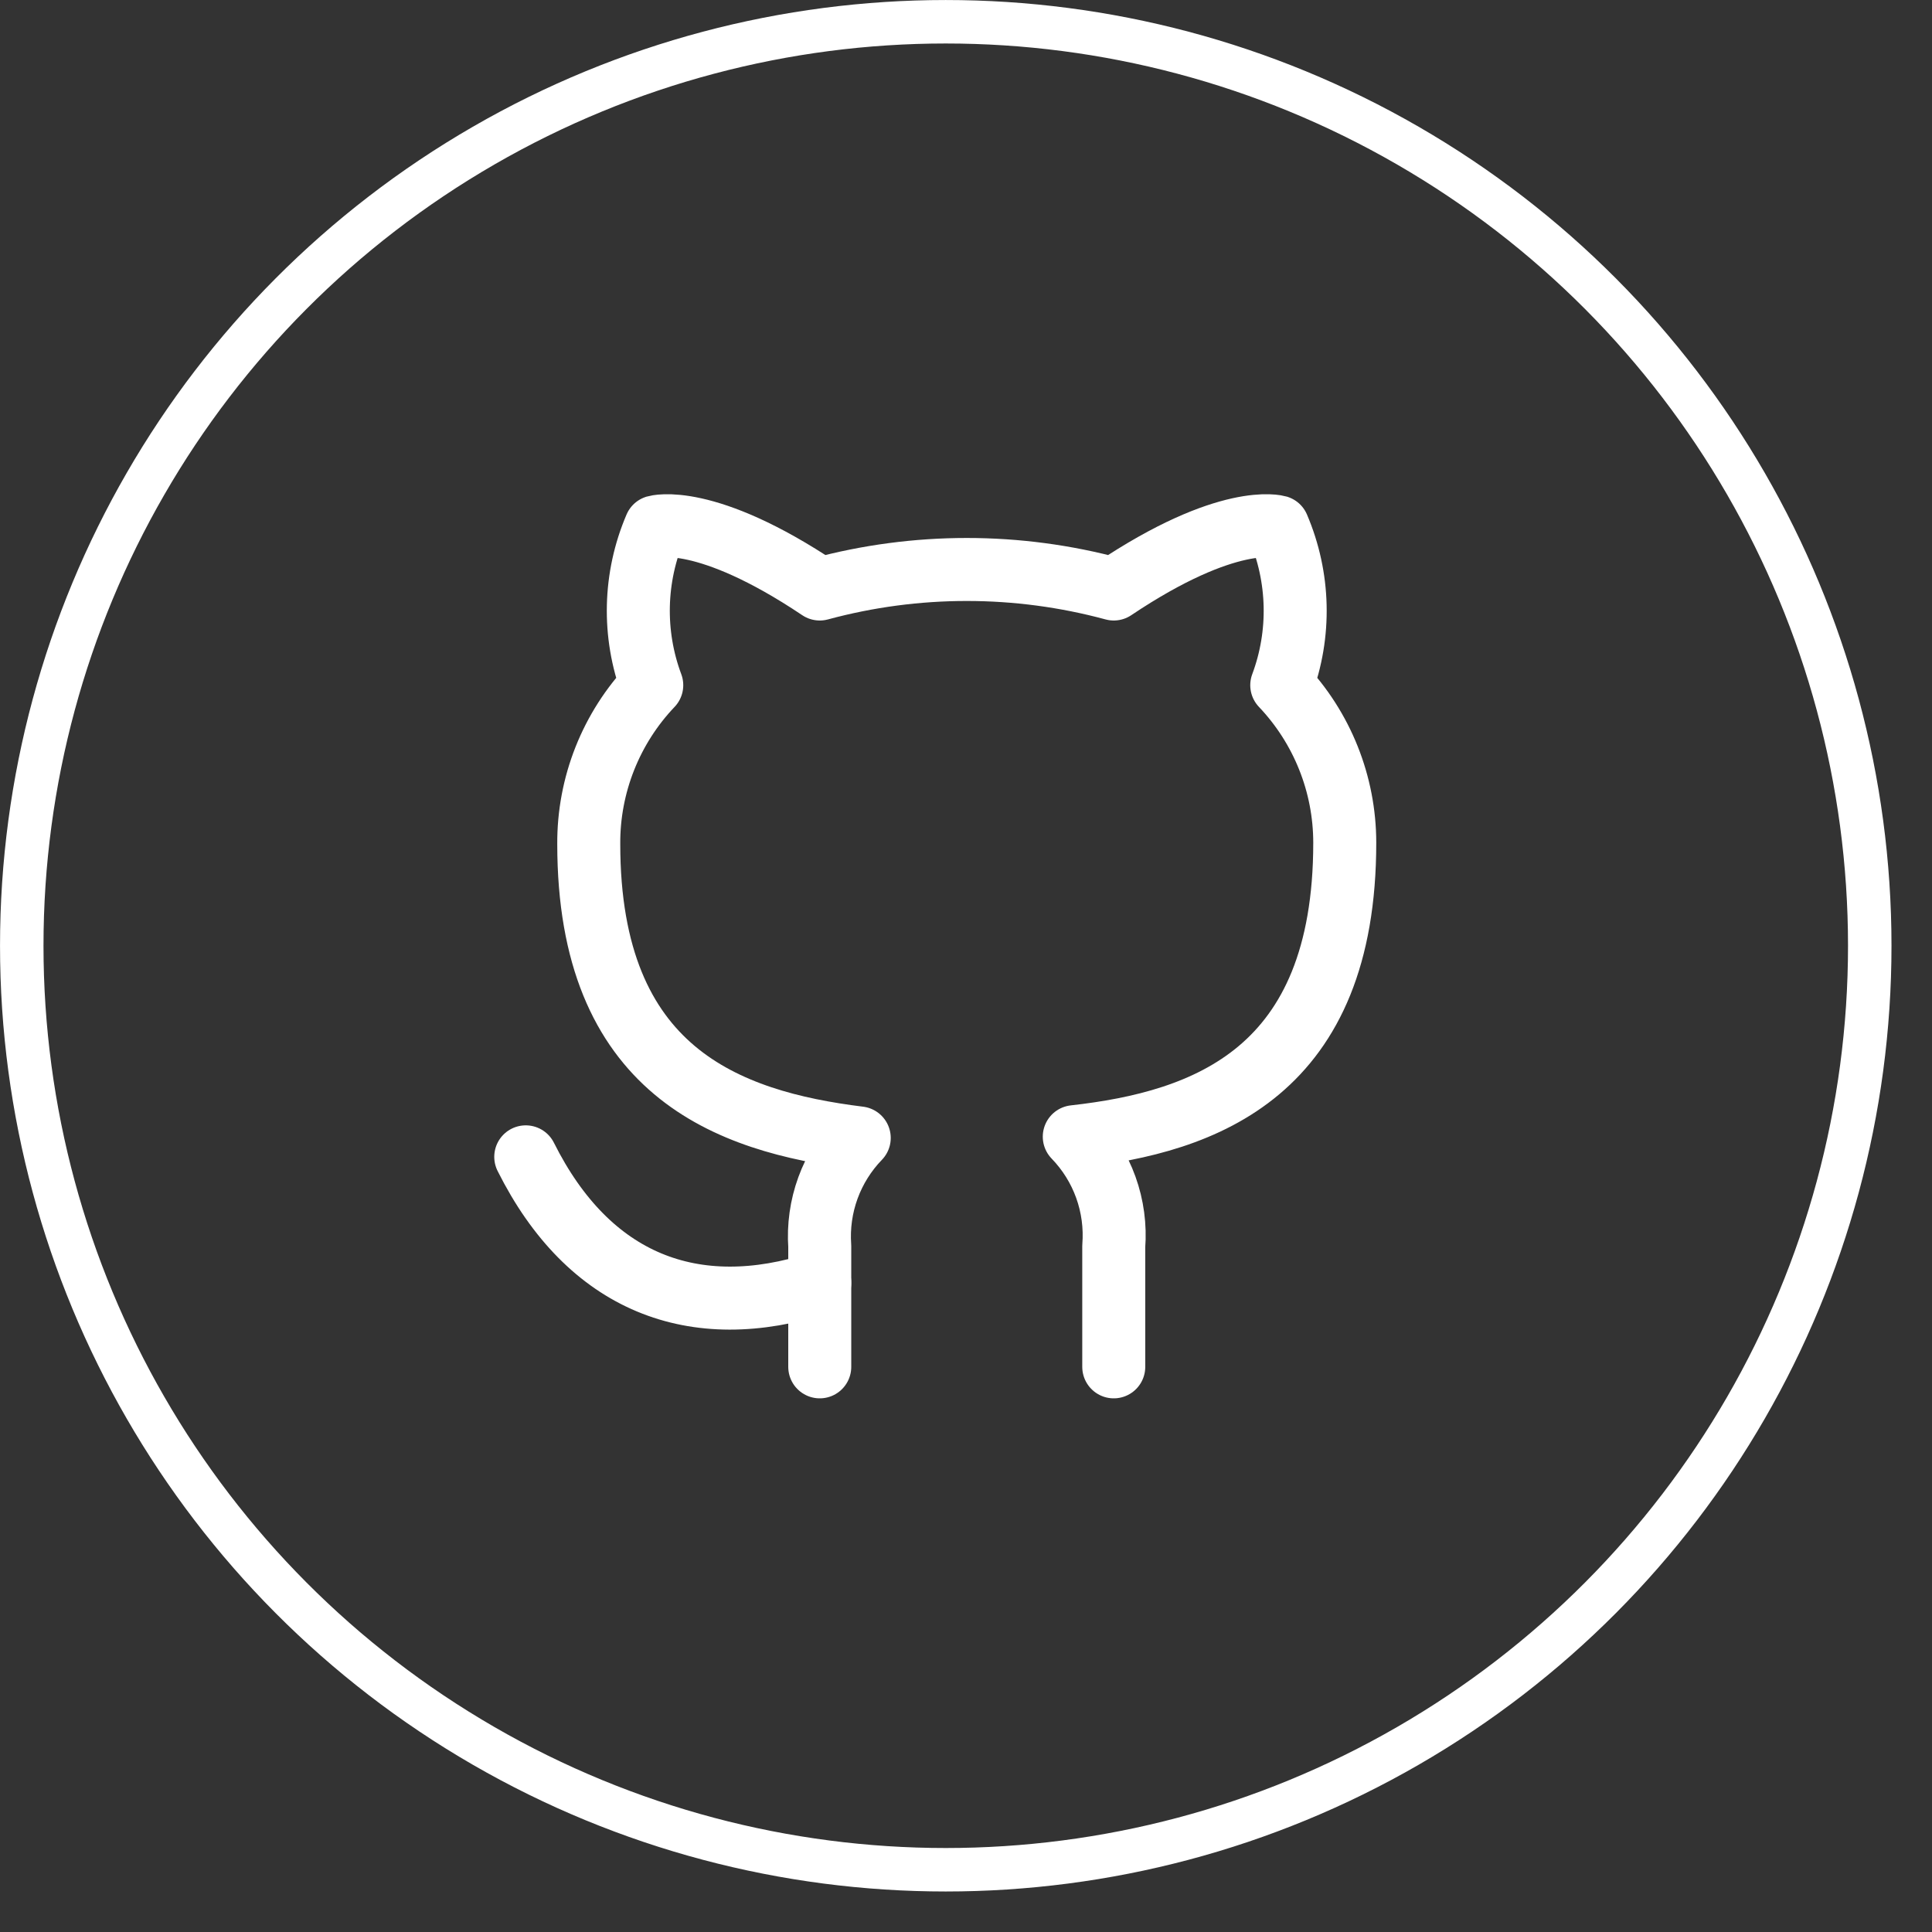
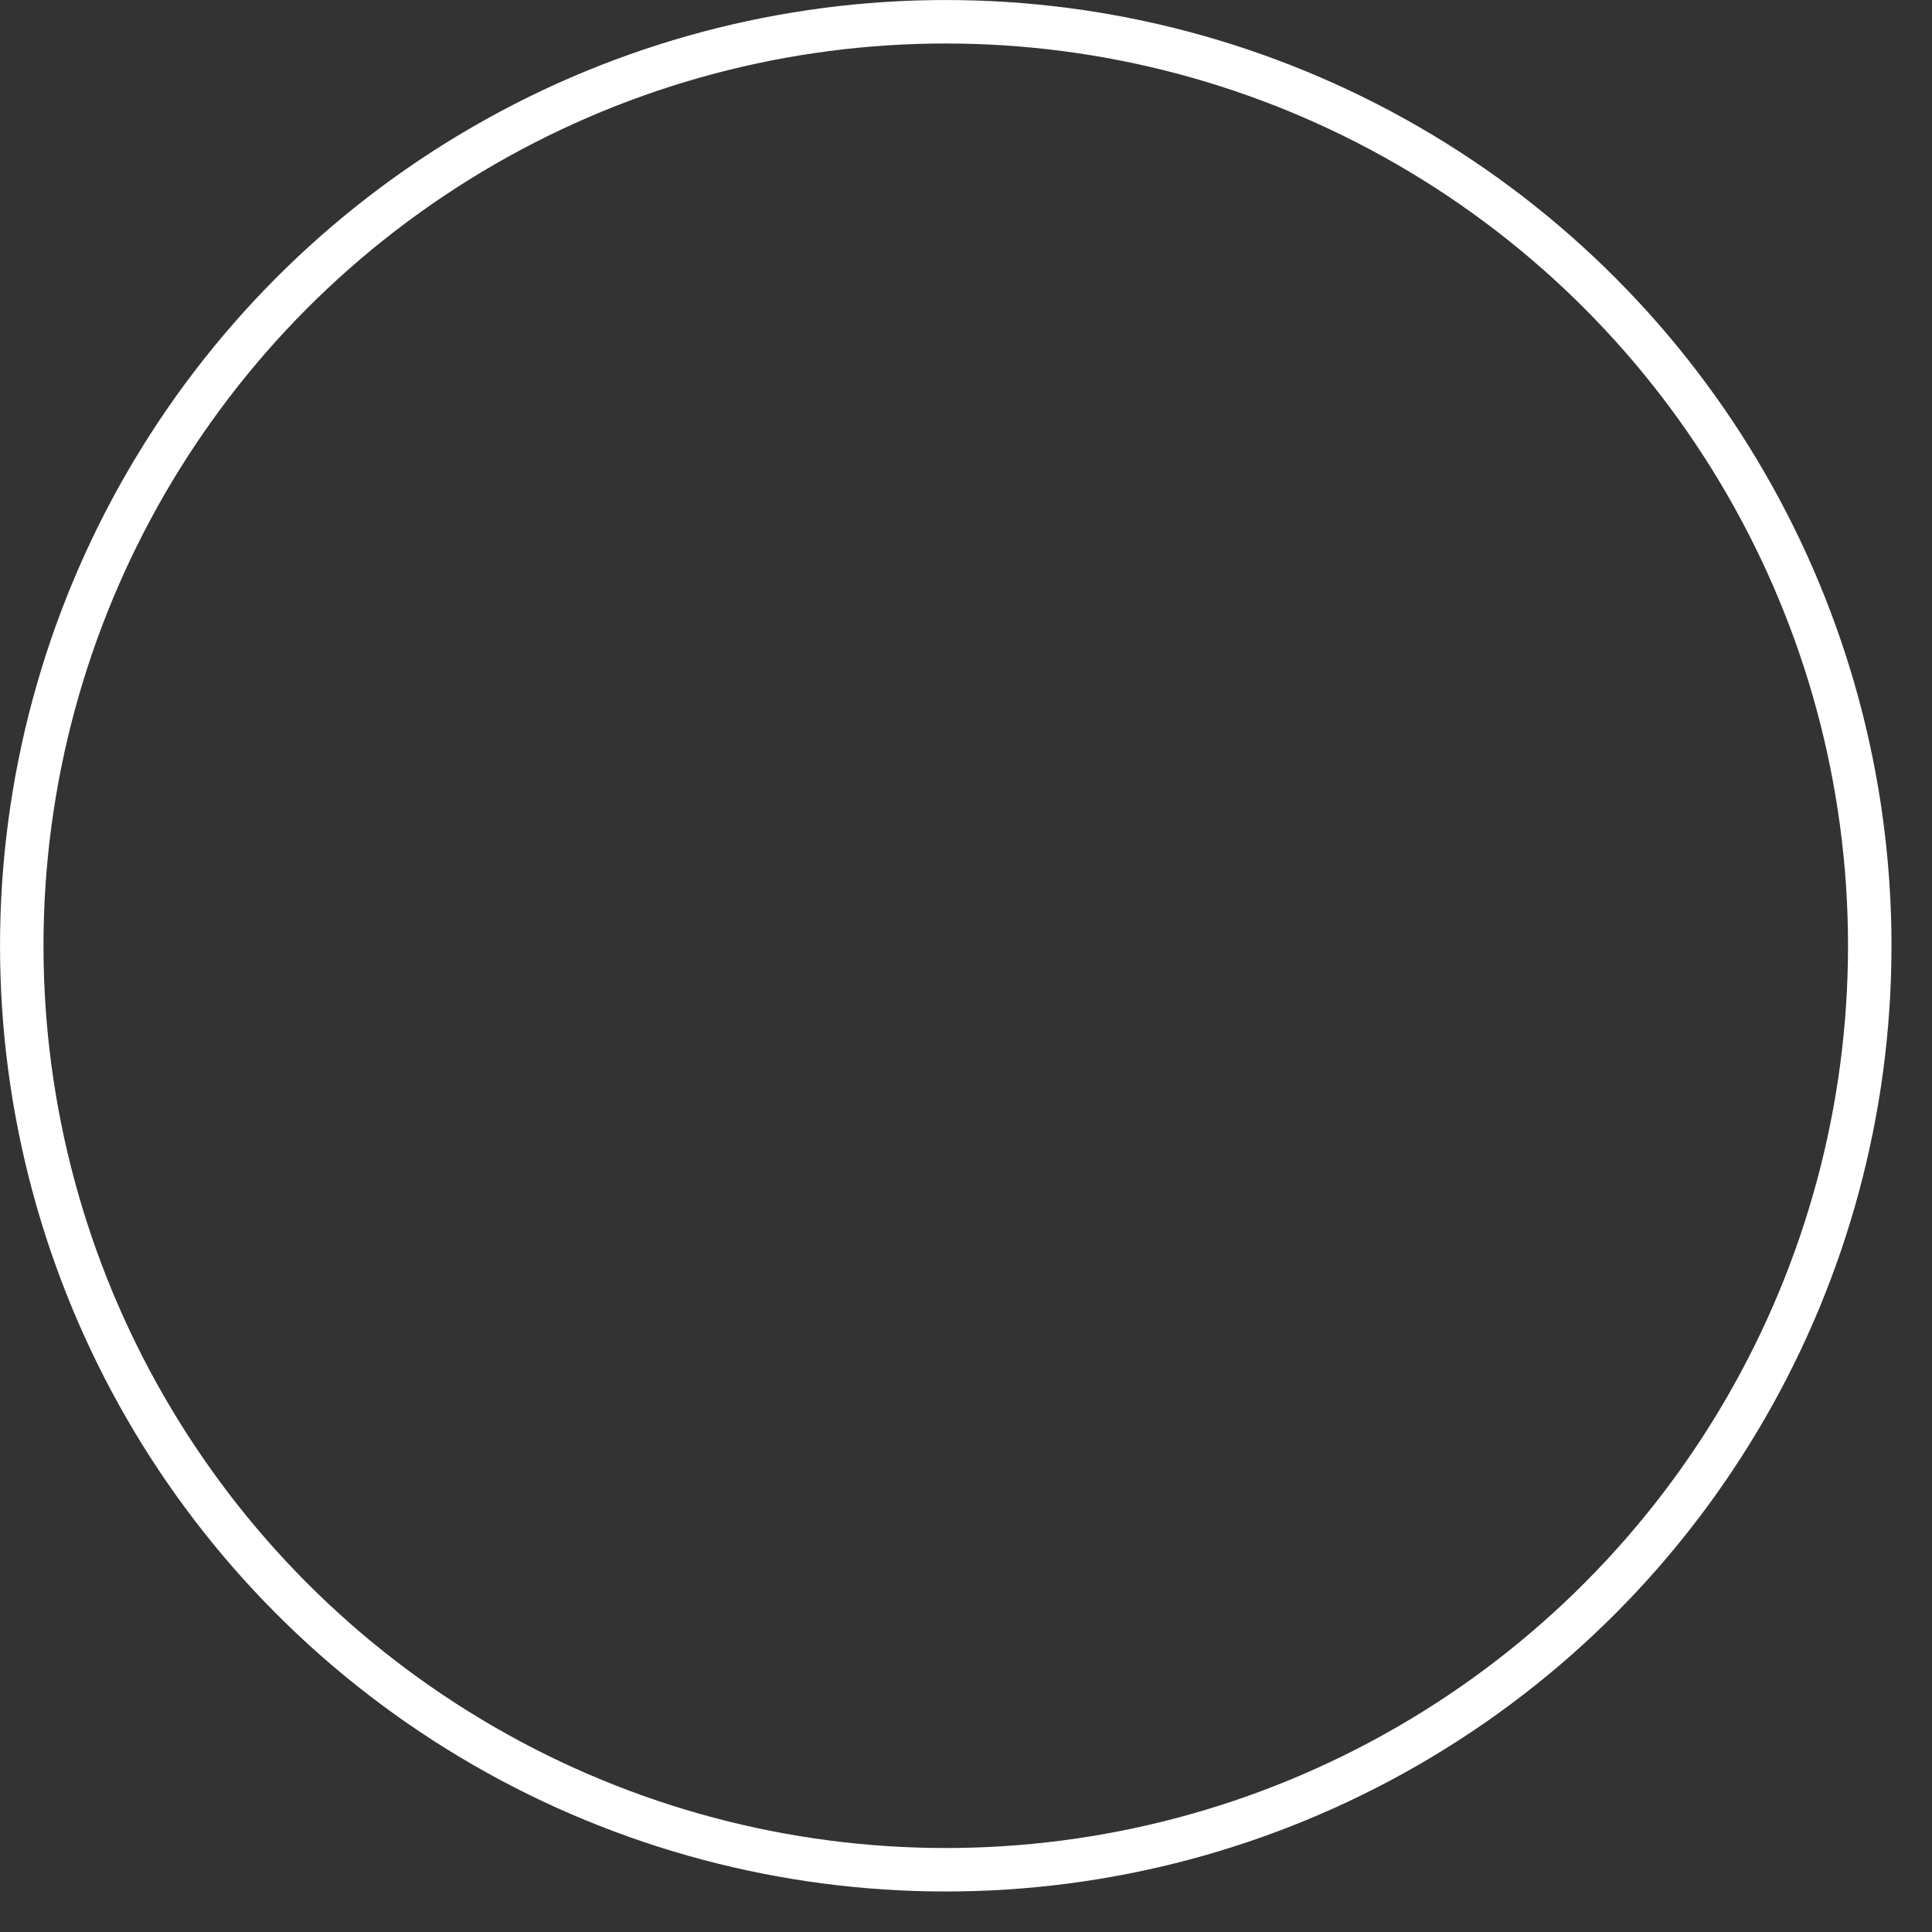
<svg xmlns="http://www.w3.org/2000/svg" width="46" height="46" viewBox="0 0 46 46" fill="none">
  <rect x="0" y="0" width="46" height="46" fill="#333333" stroke="none" />
  <circle cx="22.518" cy="22.518" r="22" stroke="white" stroke-width="1.035" />
-   <path d="M26.518 32.544V29.674C26.555 29.198 26.491 28.718 26.329 28.268C26.167 27.818 25.911 27.408 25.578 27.064C28.718 26.714 32.018 25.524 32.018 20.064C32.017 18.668 31.48 17.326 30.518 16.314C30.974 15.093 30.941 13.743 30.428 12.544C30.428 12.544 29.248 12.194 26.518 14.024C24.226 13.404 21.81 13.404 19.518 14.024C16.788 12.194 15.608 12.544 15.608 12.544C15.094 13.743 15.062 15.093 15.518 16.314C14.548 17.333 14.01 18.688 14.018 20.094C14.018 25.514 17.318 26.704 20.458 27.094C20.129 27.434 19.875 27.84 19.713 28.284C19.551 28.729 19.485 29.202 19.518 29.674V32.544" stroke="white" stroke-width="1.5" stroke-linecap="round" stroke-linejoin="round" />
-   <path d="M19.518 30.544C16.518 31.517 14.018 30.544 12.518 27.544" stroke="white" stroke-width="1.5" stroke-linecap="round" stroke-linejoin="round" />
</svg>